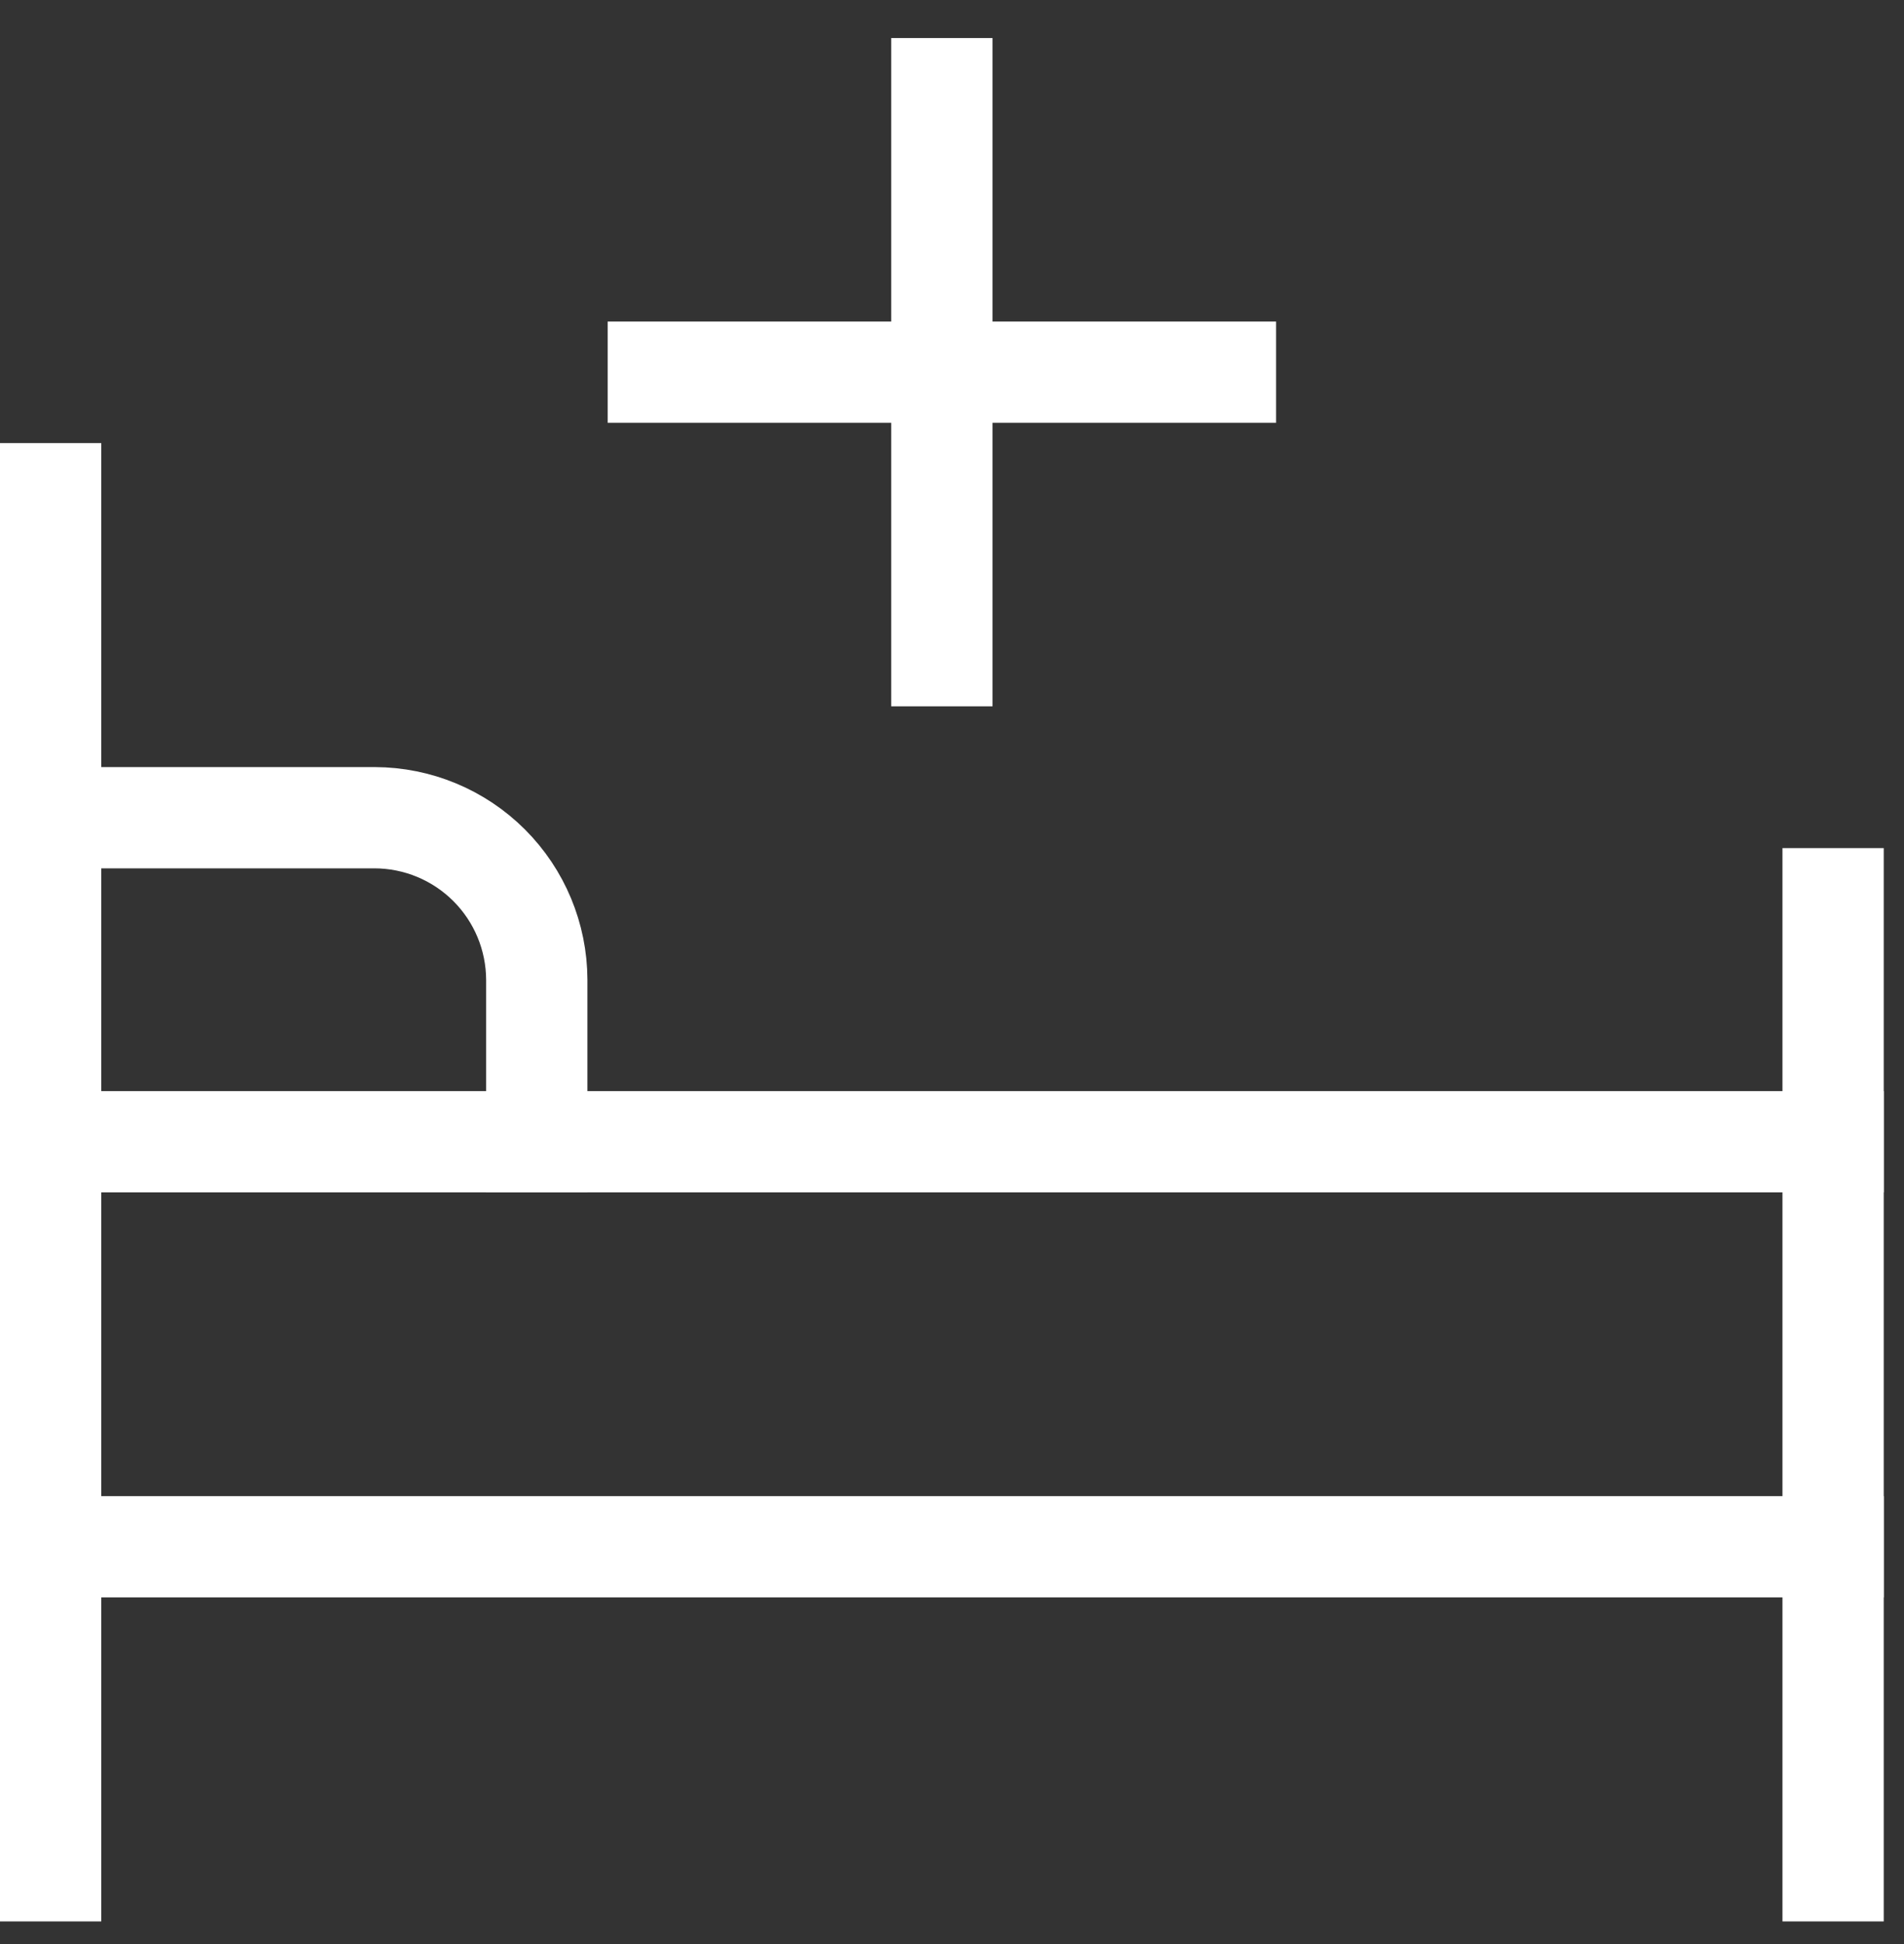
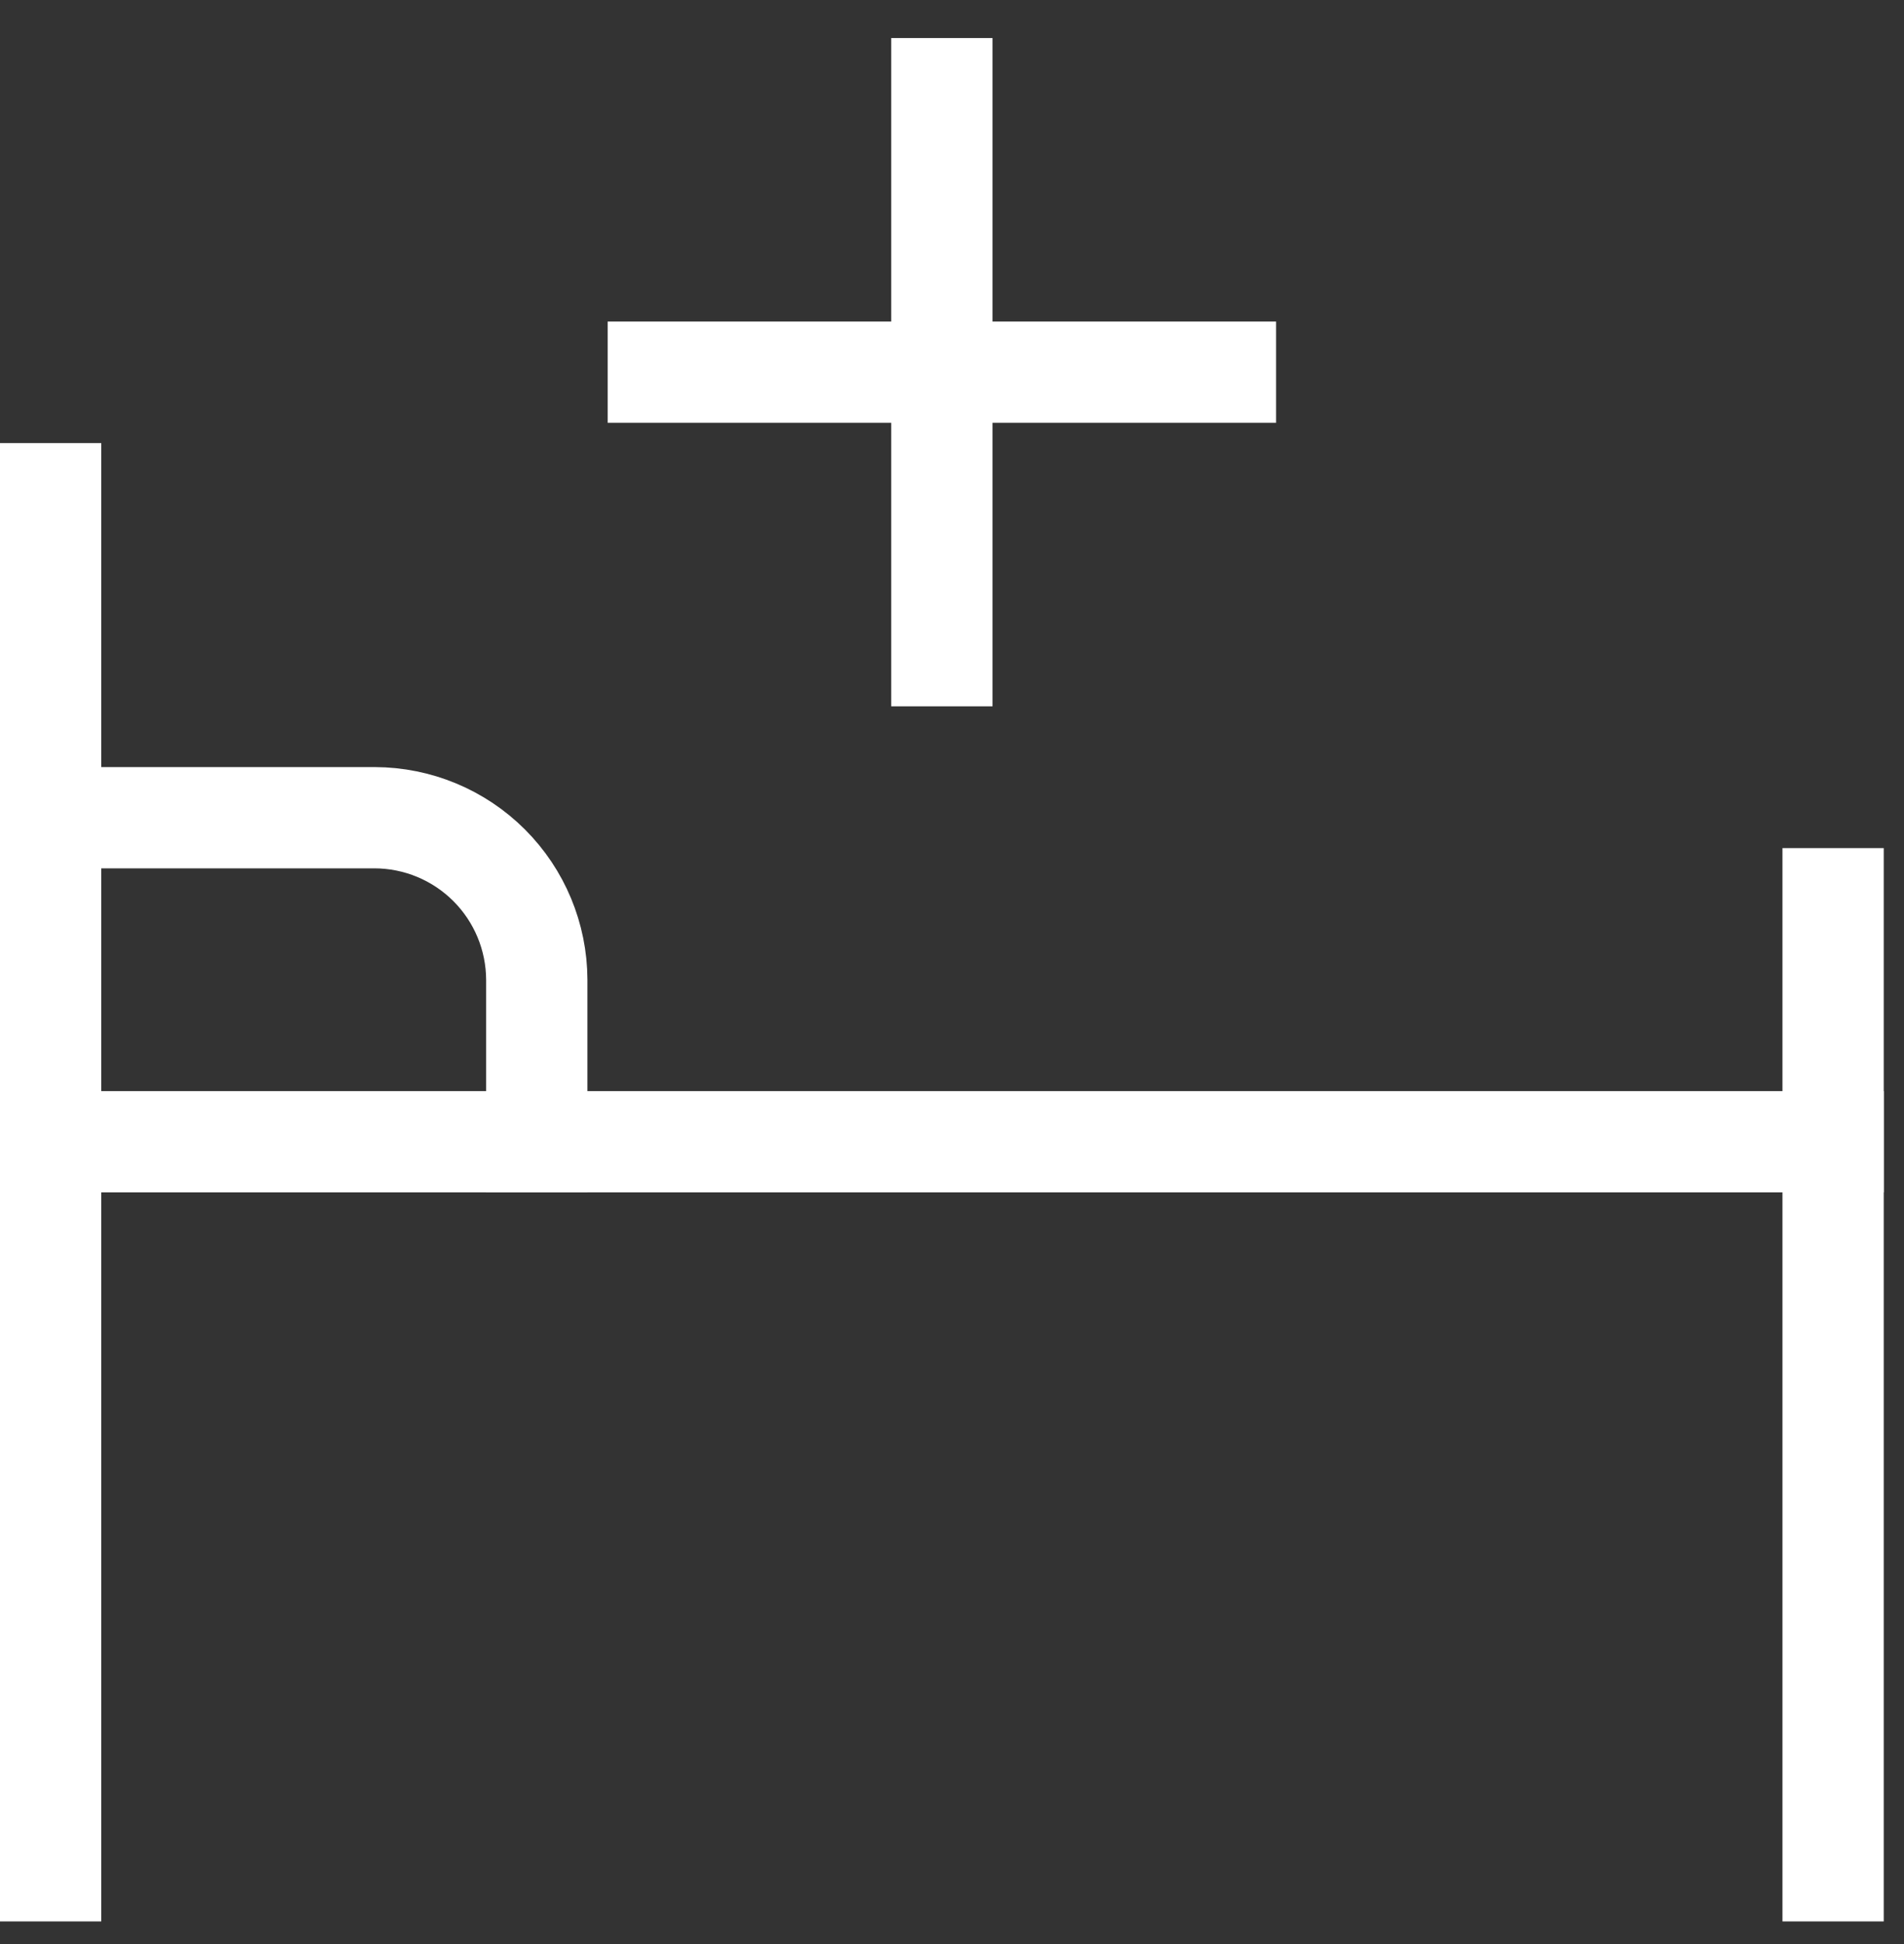
<svg xmlns="http://www.w3.org/2000/svg" fill="none" viewBox="0 0 47 48" height="48" width="47">
  <rect x="0" y="0" width="47" height="48" fill="#333333" stroke="none" />
  <path stroke-linecap="square" stroke-miterlimit="10" stroke-width="2.5" stroke="white" d="M1.25 20.189H9.25C10.31 20.192 11.325 20.614 12.075 21.364C12.824 22.113 13.247 23.129 13.25 24.189V28.189" />
  <path stroke-linecap="square" stroke-miterlimit="10" stroke-width="2.5" stroke="white" d="M1.25 12.189V46.189" />
  <path stroke-linecap="square" stroke-miterlimit="10" stroke-width="2.5" stroke="white" d="M45.25 22.189V46.189" />
-   <path stroke-linecap="square" stroke-miterlimit="10" stroke-width="2.5" stroke="white" d="M1.25 38.189H45.25" />
  <path stroke-linecap="square" stroke-miterlimit="10" stroke-width="2.5" stroke="white" d="M1.25 28.189H45.25" />
  <path stroke-linecap="square" stroke-miterlimit="10" stroke-width="2.5" stroke="white" d="M23.25 2.189V16.189" />
  <path stroke-linecap="square" stroke-miterlimit="10" stroke-width="2.5" stroke="white" d="M30.25 9.189H16.25" />
</svg>